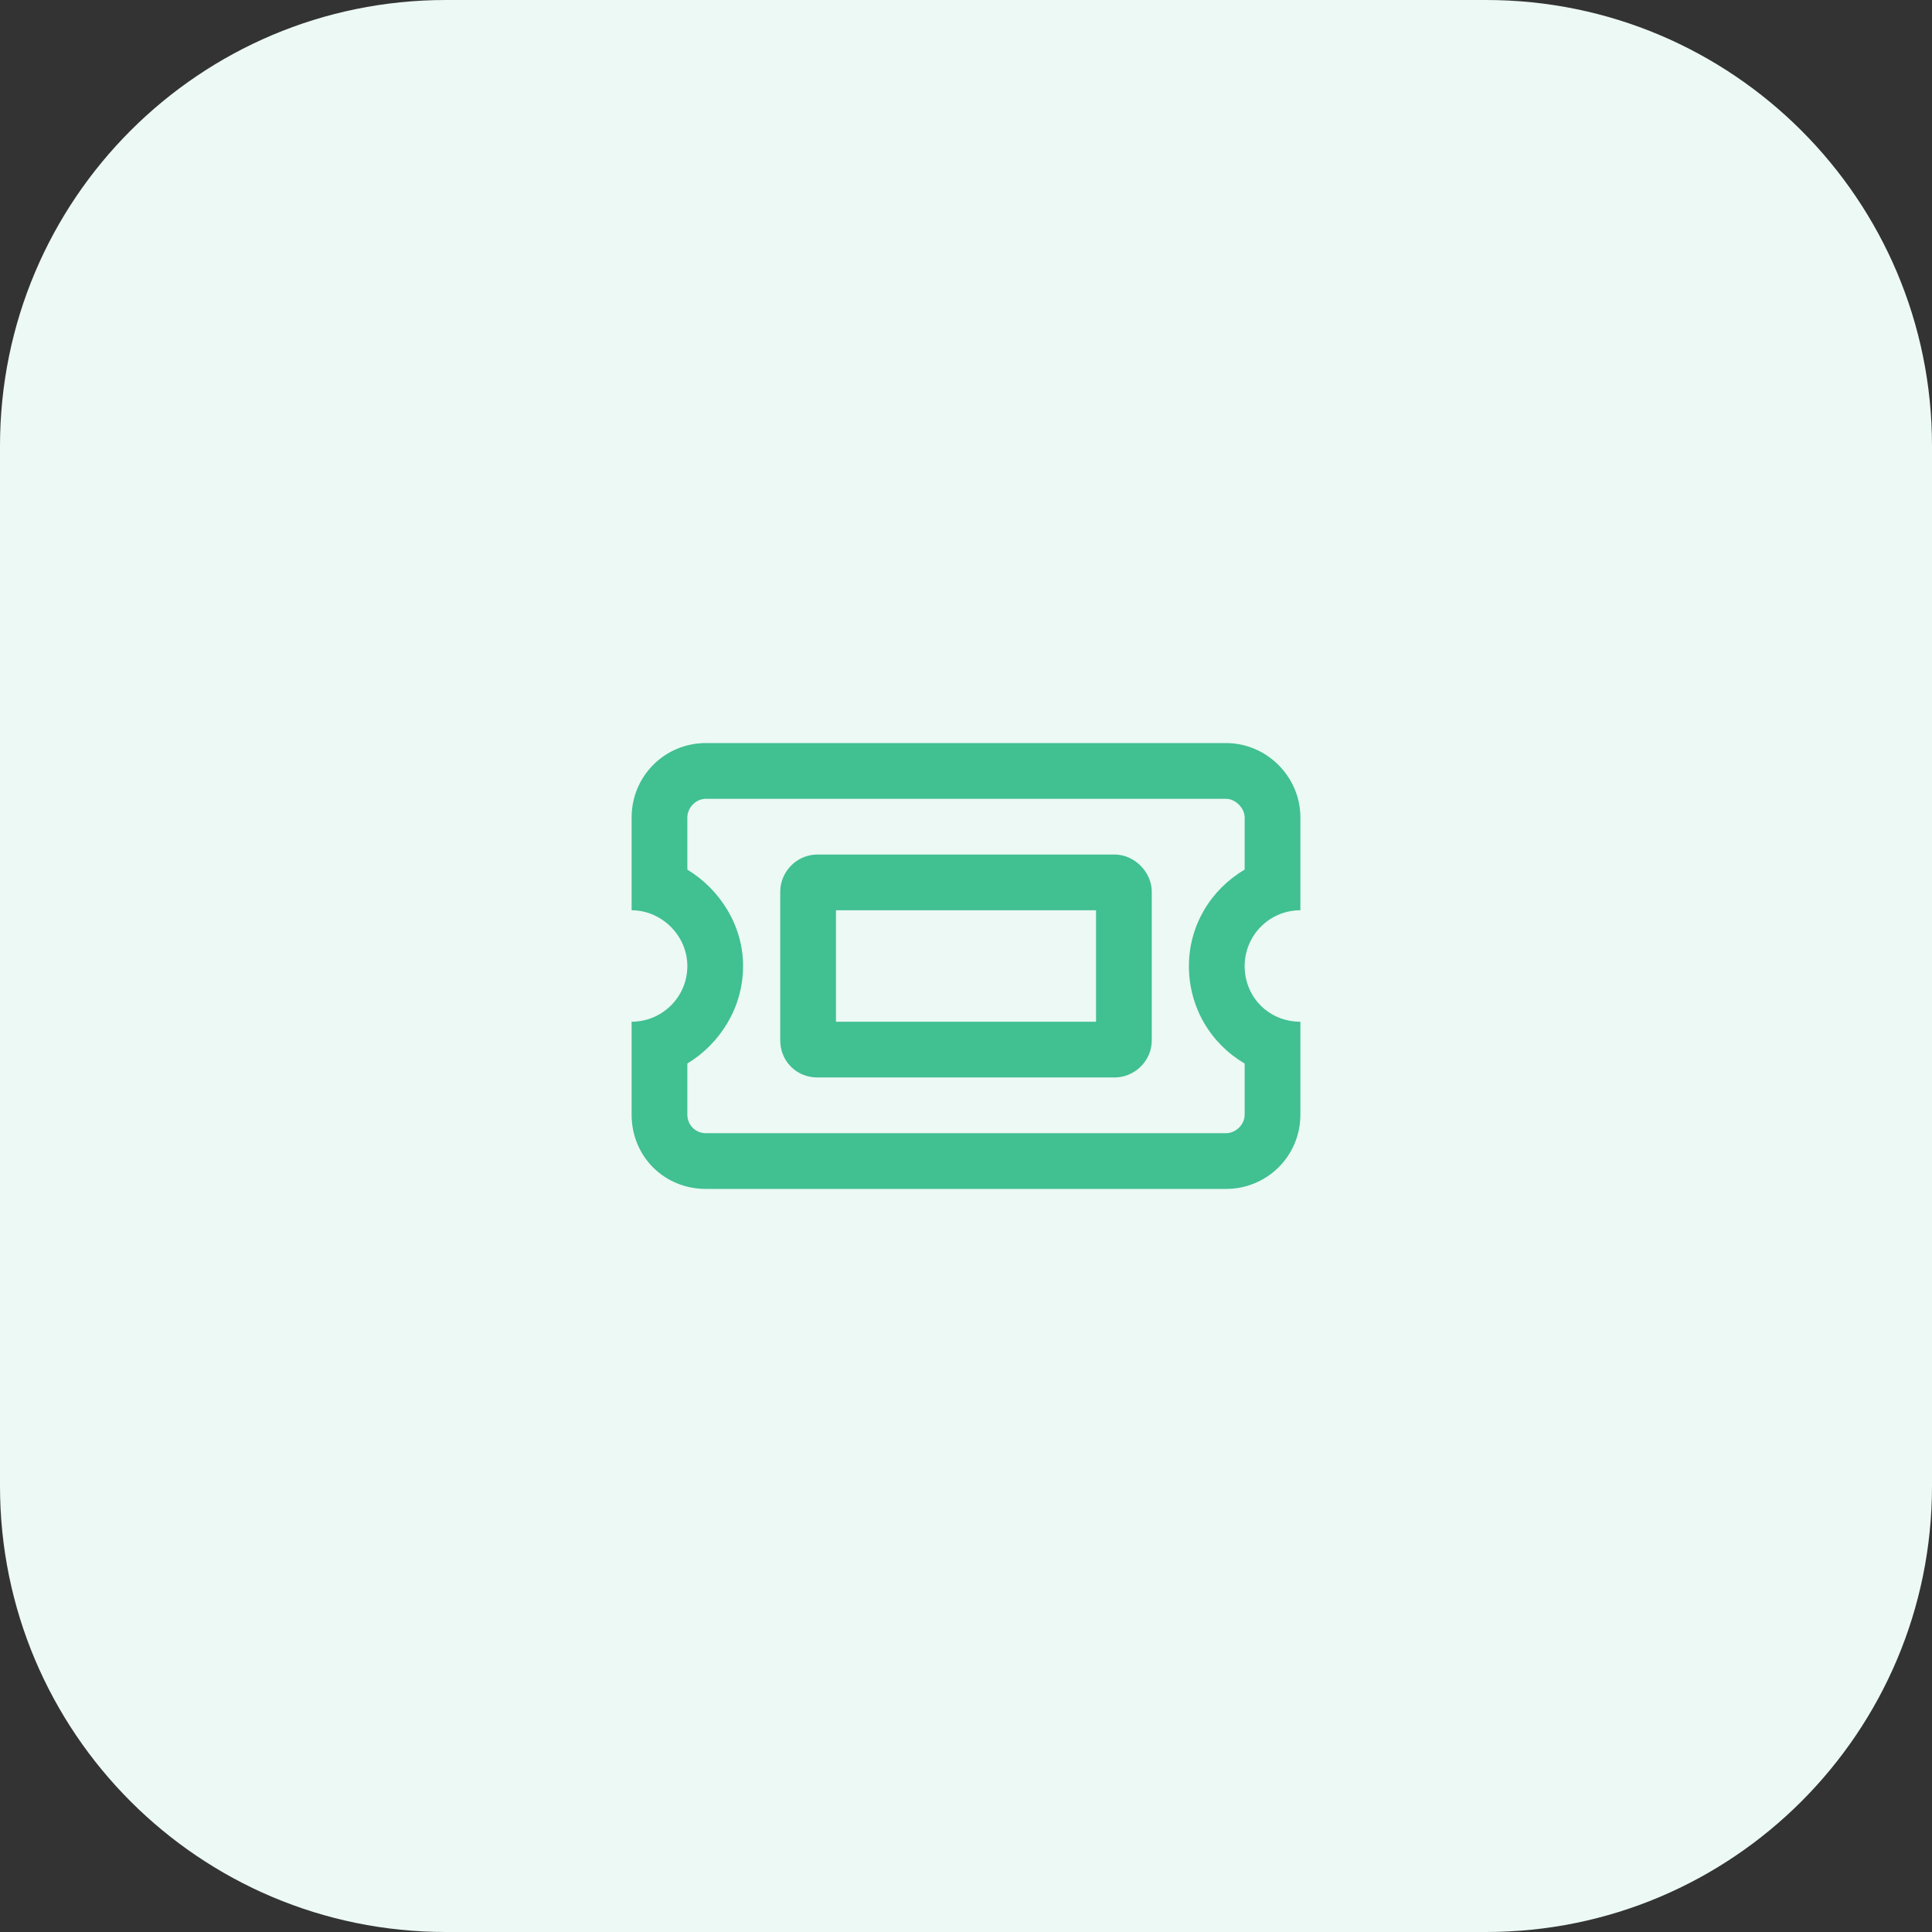
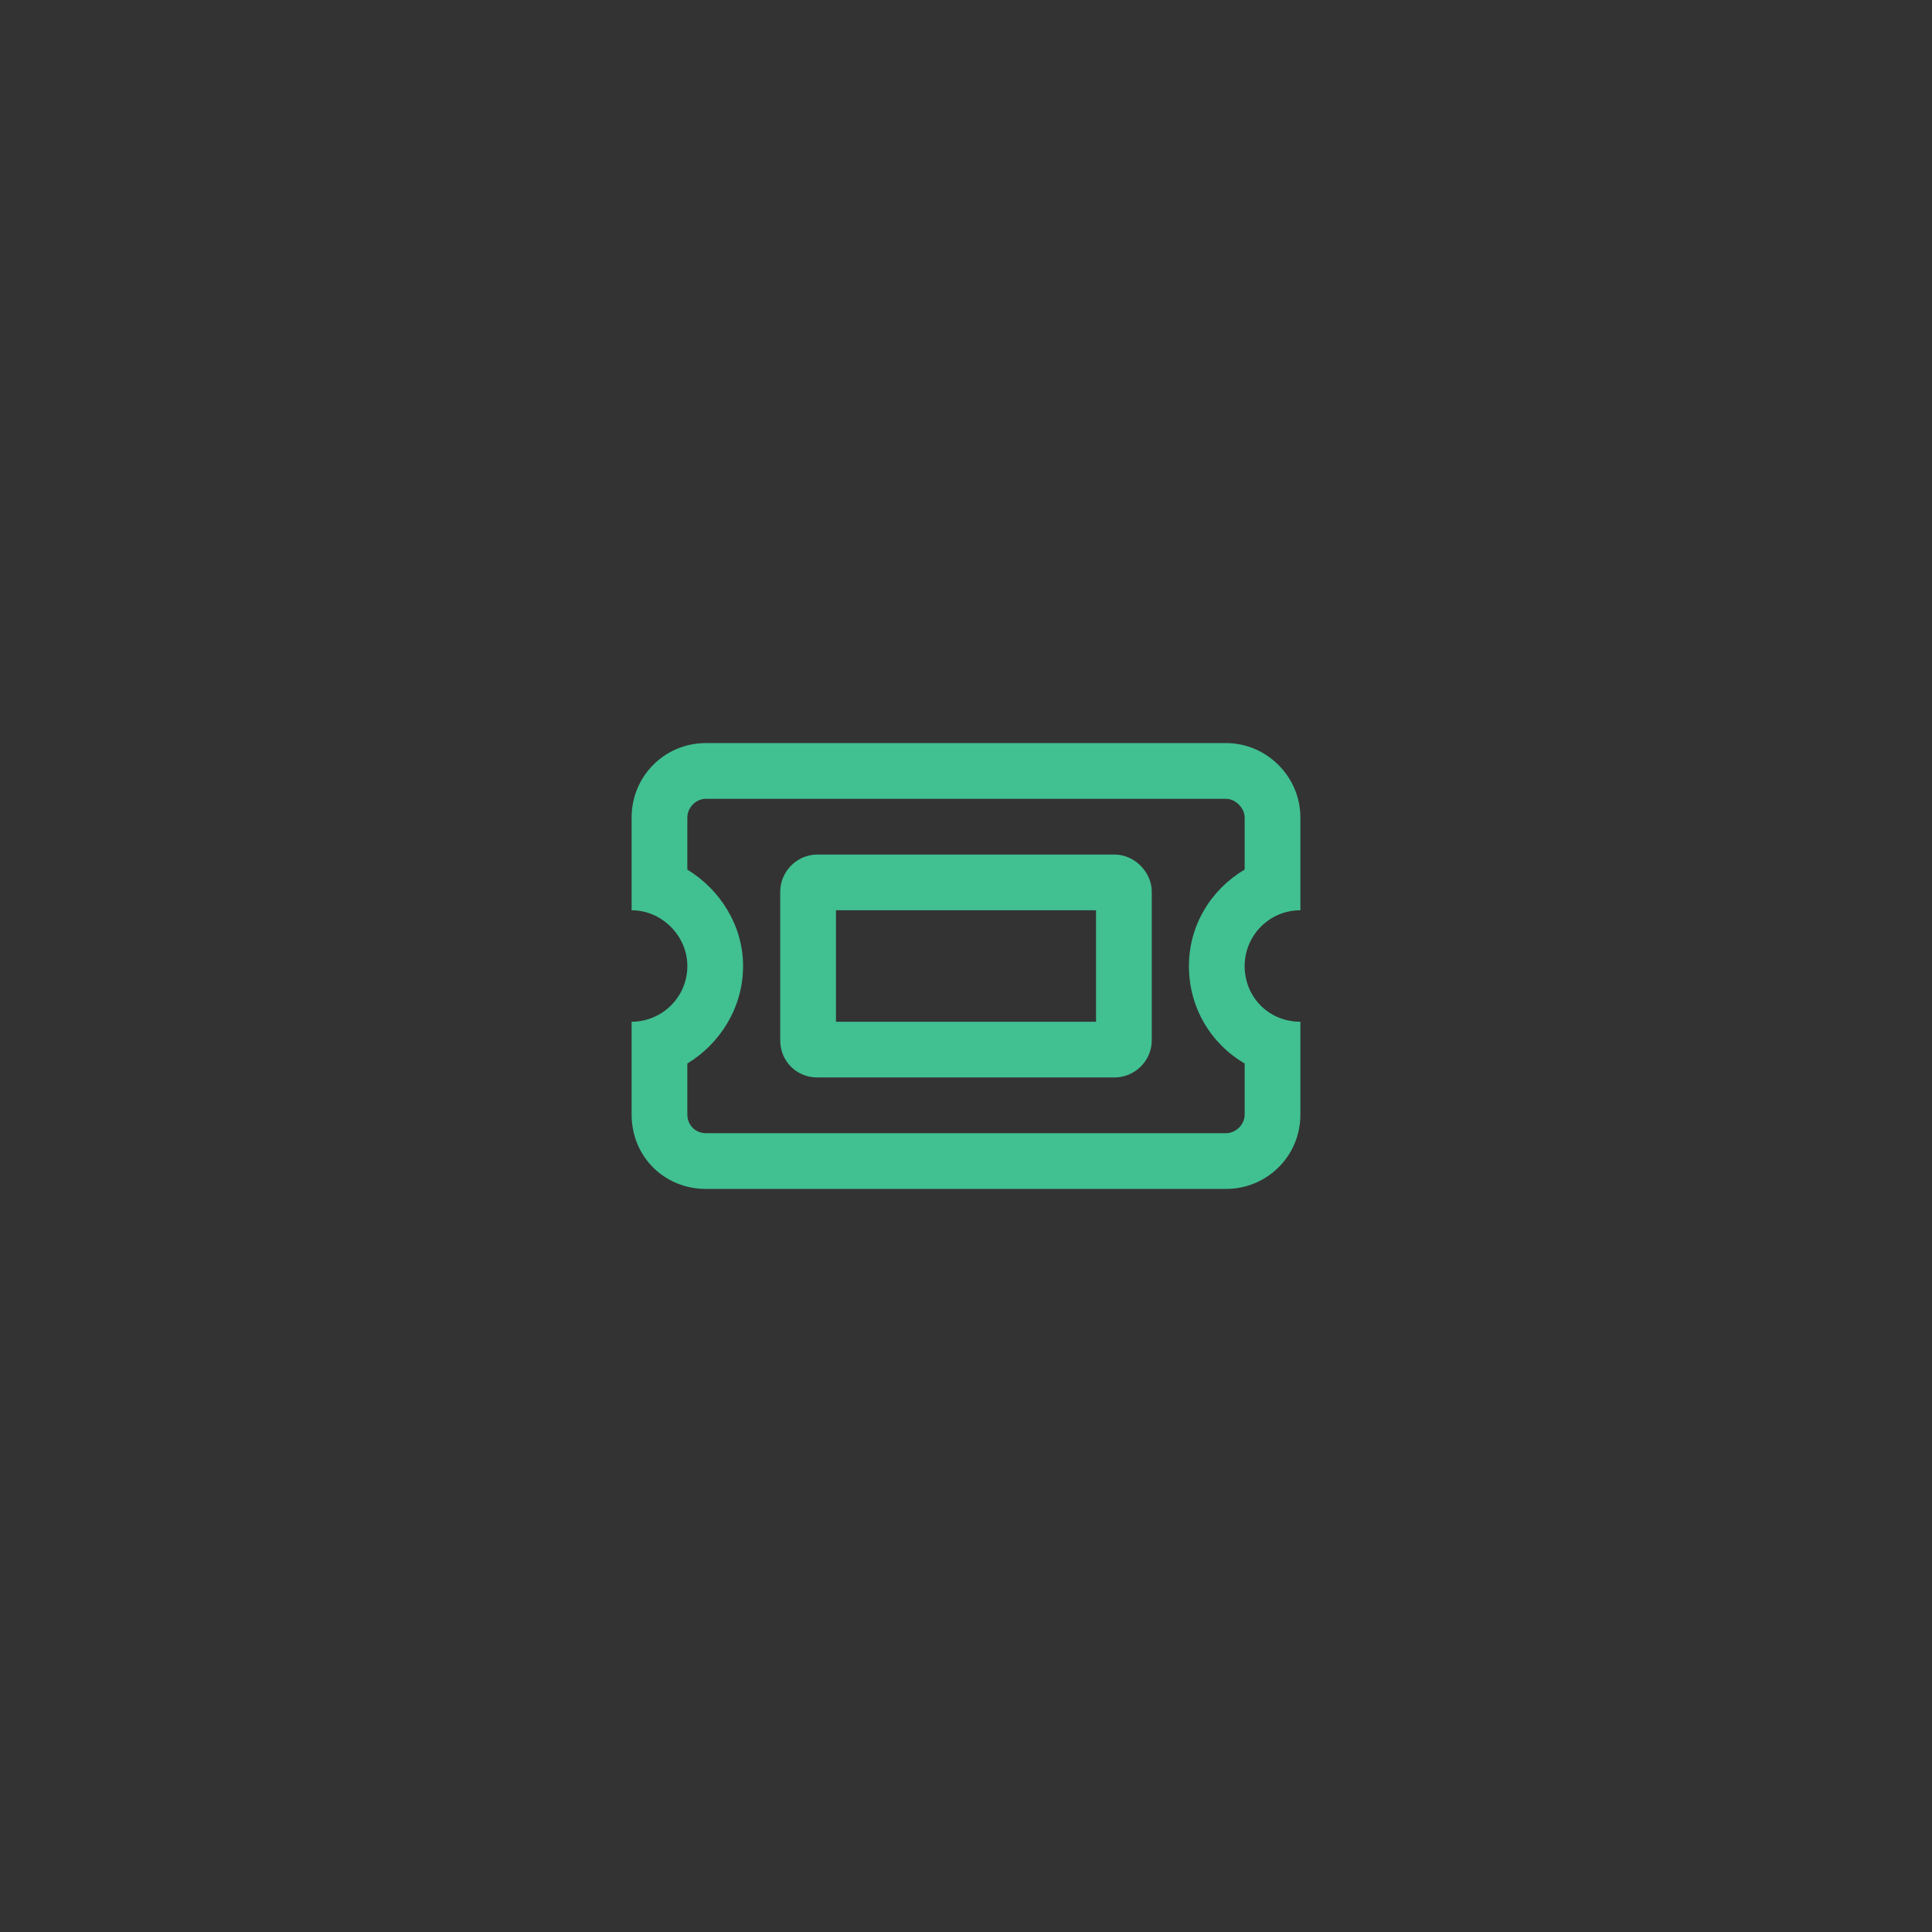
<svg xmlns="http://www.w3.org/2000/svg" width="104" height="104" viewBox="0 0 104 104" fill="none">
  <rect x="0" y="0" width="104" height="104" fill="#333333" stroke="none" />
  <g clip-path="url(#clip0_11_20)">
-     <path d="M80 0H24C10.745 0 0 10.745 0 24V80C0 93.255 10.745 104 24 104H80C93.255 104 104 93.255 104 80V24C104 10.745 93.255 0 80 0Z" fill="#ECF9F4" />
    <path d="M42 48C42 46.938 42.875 46 44 46H60C61.062 46 62 46.938 62 48V56C62 57.125 61.062 58 60 58H44C42.875 58 42 57.125 42 56V48ZM59 49H45V55H59V49ZM70 44V49C68.312 49 67 50.375 67 52C67 53.688 68.312 55 70 55V60C70 62.25 68.188 64 66 64H38C35.75 64 34 62.25 34 60V55C35.625 55 37 53.688 37 52C37 50.375 35.625 49 34 49V44C34 41.812 35.75 40 38 40H66C68.188 40 70 41.812 70 44ZM37 46.812C38.75 47.875 40 49.812 40 52C40 54.25 38.75 56.188 37 57.25V60C37 60.562 37.438 61 38 61H66C66.5 61 67 60.562 67 60V57.25C65.188 56.188 64 54.25 64 52C64 49.812 65.188 47.875 67 46.812V44C67 43.5 66.5 43 66 43H38C37.438 43 37 43.5 37 44V46.812Z" fill="#41C092" />
  </g>
  <defs>
    <clipPath id="clip0_11_20">
      <rect width="104" height="104" fill="white" />
    </clipPath>
  </defs>
</svg>